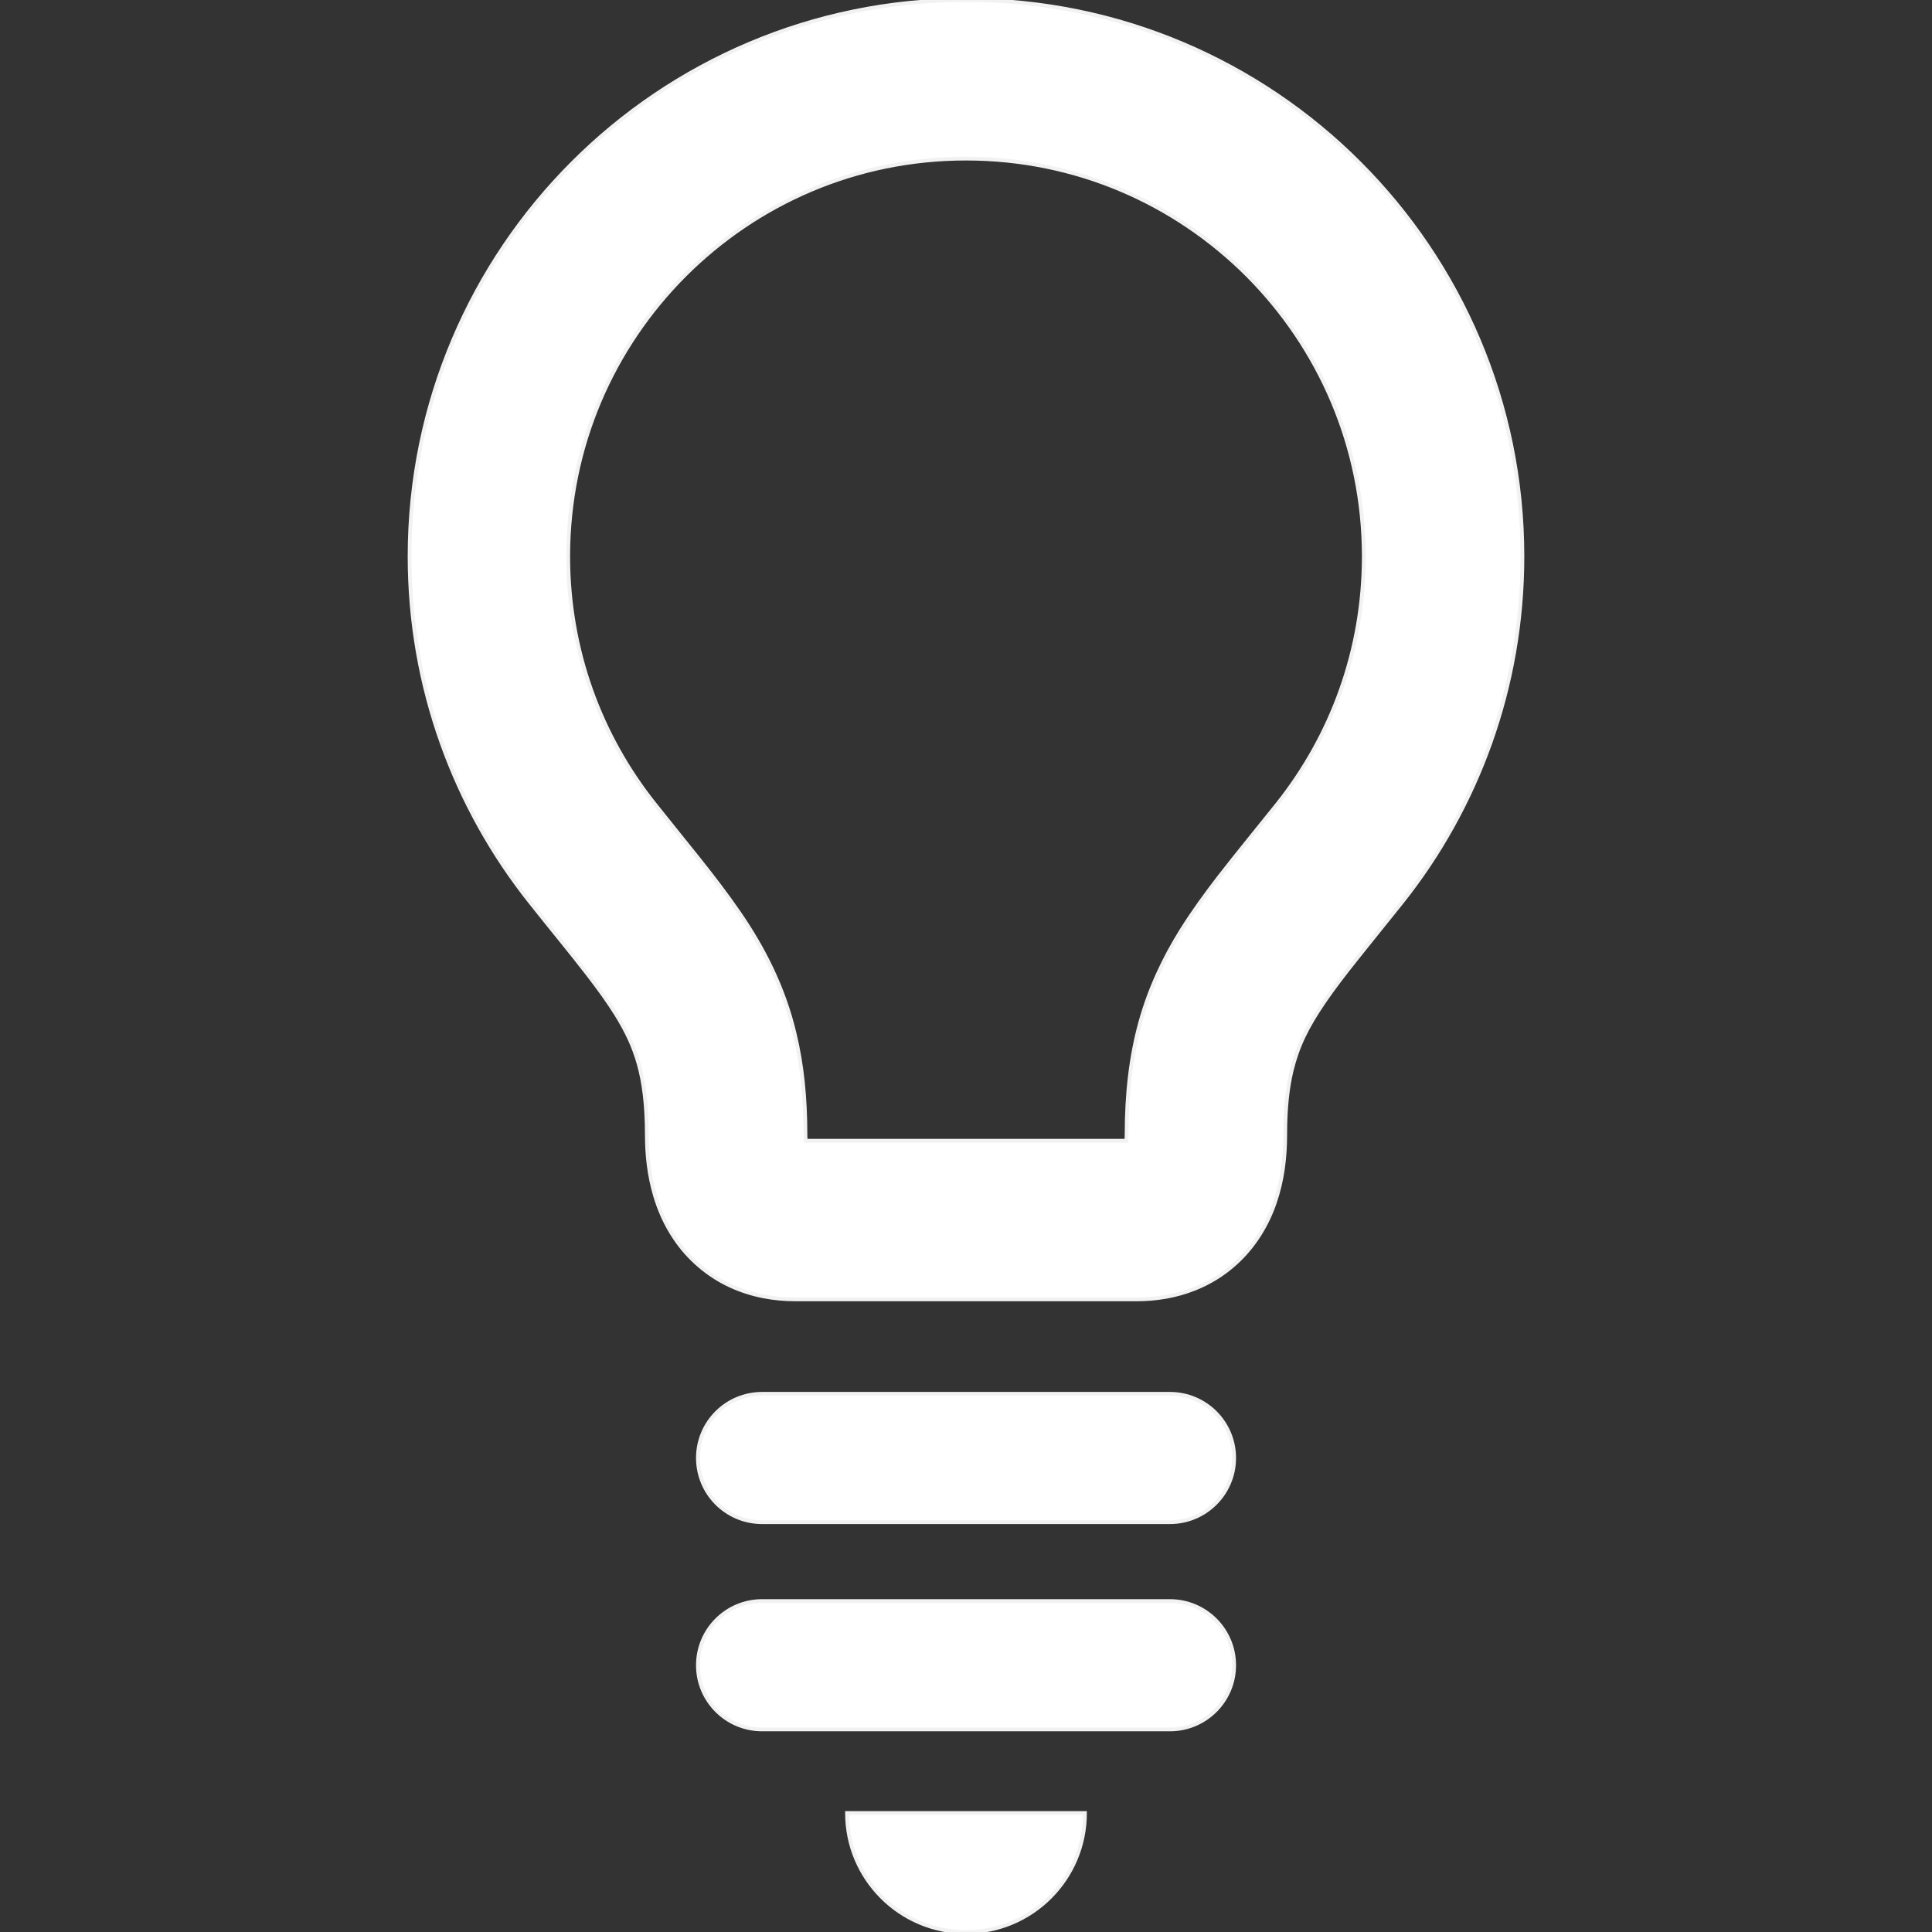
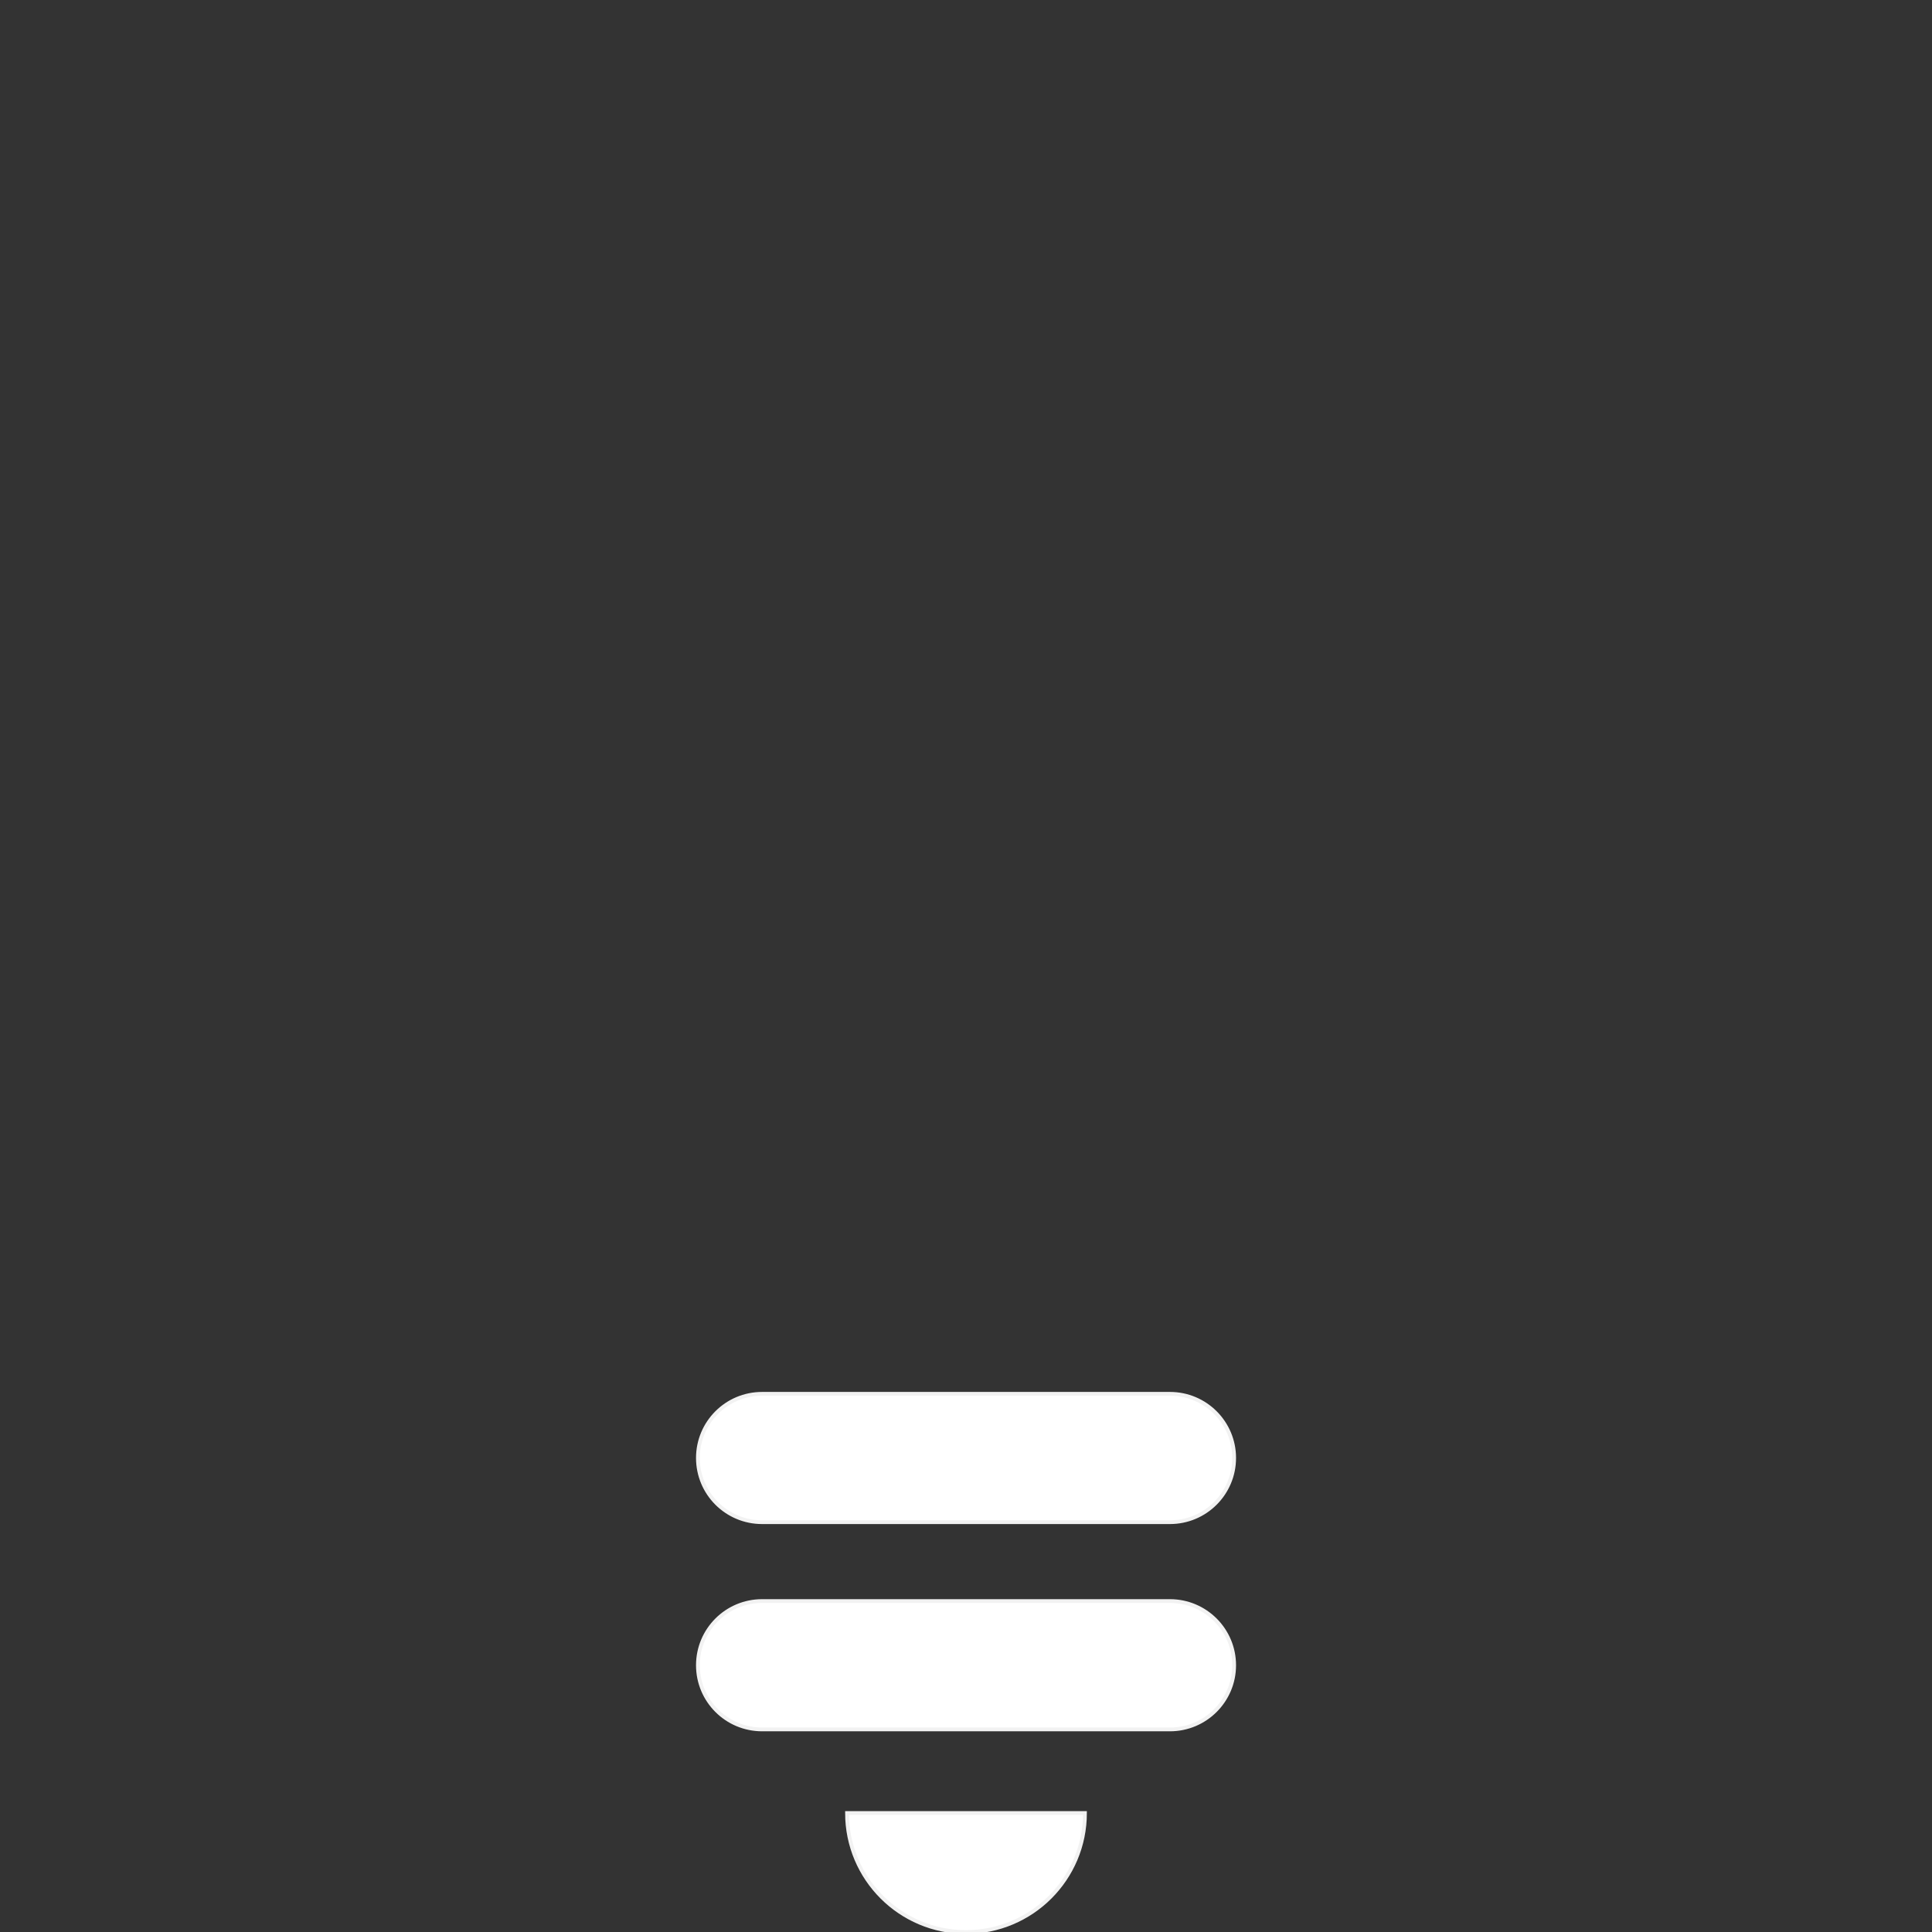
<svg xmlns="http://www.w3.org/2000/svg" version="1.1" id="_x32_" width="800px" height="800px" viewBox="0 0 512 512" xml:space="preserve" fill="#f2f2f2" stroke="#f2f2f2">
  <rect x="0" y="0" width="512" height="512" fill="#333333" stroke="none" />
  <g id="SVGRepo_bgCarrier" stroke-width="0" />
  <g id="SVGRepo_tracerCarrier" stroke-linecap="round" stroke-linejoin="round" />
  <g id="SVGRepo_iconCarrier">
    <style type="text/css"> .st0{fill:#ffffffff;} </style>
    <g>
-       <path class="st0" d="M360.266,43.188C333.656,16.531,296.656-0.016,256,0c-40.656-0.016-77.656,16.531-104.266,43.188 c-26.641,26.625-43.203,63.609-43.188,104.266c-0.016,34.641,12.016,66.656,32.078,91.797c5.906,7.438,11.016,13.609,15.094,18.906 c3.063,3.969,5.547,7.438,7.516,10.594c2.953,4.75,4.75,8.672,6.078,13.375c1.297,4.719,2.094,10.469,2.109,18.594 c0,5.469,0.609,10.797,2.141,16.031c1.141,3.906,2.844,7.781,5.25,11.344c3.547,5.375,8.813,9.891,14.594,12.563 c5.766,2.703,11.781,3.688,17.391,3.688h90.422c4.984,0,10.281-0.781,15.469-2.859c3.875-1.547,7.656-3.859,10.875-6.828 c4.875-4.438,8.297-10.141,10.281-15.953c2-5.844,2.75-11.828,2.75-17.984c0-7.219,0.641-12.578,1.688-16.969 c1.625-6.563,4-11.438,8.641-18.266c4.609-6.766,11.578-15.078,20.484-26.234c20.047-25.141,32.063-57.172,32.047-91.797 C403.469,106.797,386.906,69.813,360.266,43.188z M338.531,213.063c-5.672,7.094-10.781,13.297-15.516,19.406 c-3.531,4.594-6.859,9.156-9.906,14.031c-4.547,7.281-8.422,15.375-10.922,24.438s-3.625,18.859-3.625,29.781 c0,0.594-0.016,1.125-0.047,1.594h-85c-0.031-0.469-0.063-0.984-0.063-1.594c0-9.719-0.875-18.531-2.859-26.75 c-2.906-12.359-8.391-22.922-14.828-32.25c-6.484-9.406-13.813-18-22.266-28.656c-14.375-18.047-22.906-40.734-22.922-65.609 c0.016-29.172,11.766-55.391,30.891-74.547C200.609,53.797,226.813,42.031,256,42.031s55.406,11.766,74.547,30.875 c19.109,19.156,30.859,45.375,30.875,74.547C361.406,172.344,352.875,195.031,338.531,213.063z" />
      <path class="st0" d="M256,512c17.406,0,31.531-14.109,31.531-31.531h-63.063C224.469,497.891,238.594,512,256,512z" />
      <path class="st0" d="M310.047,369.375H201.969c-9.406,0-17.016,7.609-17.016,17c0,9.406,7.609,17.016,17.016,17.016h108.078 c9.391,0,17.016-7.609,17.016-17.016C327.063,376.984,319.438,369.375,310.047,369.375z" />
      <path class="st0" d="M310.047,424.297H201.969c-9.406,0-17.016,7.609-17.016,17.016c0,9.391,7.609,17,17.016,17h108.078 c9.391,0,17.016-7.609,17.016-17C327.063,431.906,319.438,424.297,310.047,424.297z" />
    </g>
  </g>
</svg>